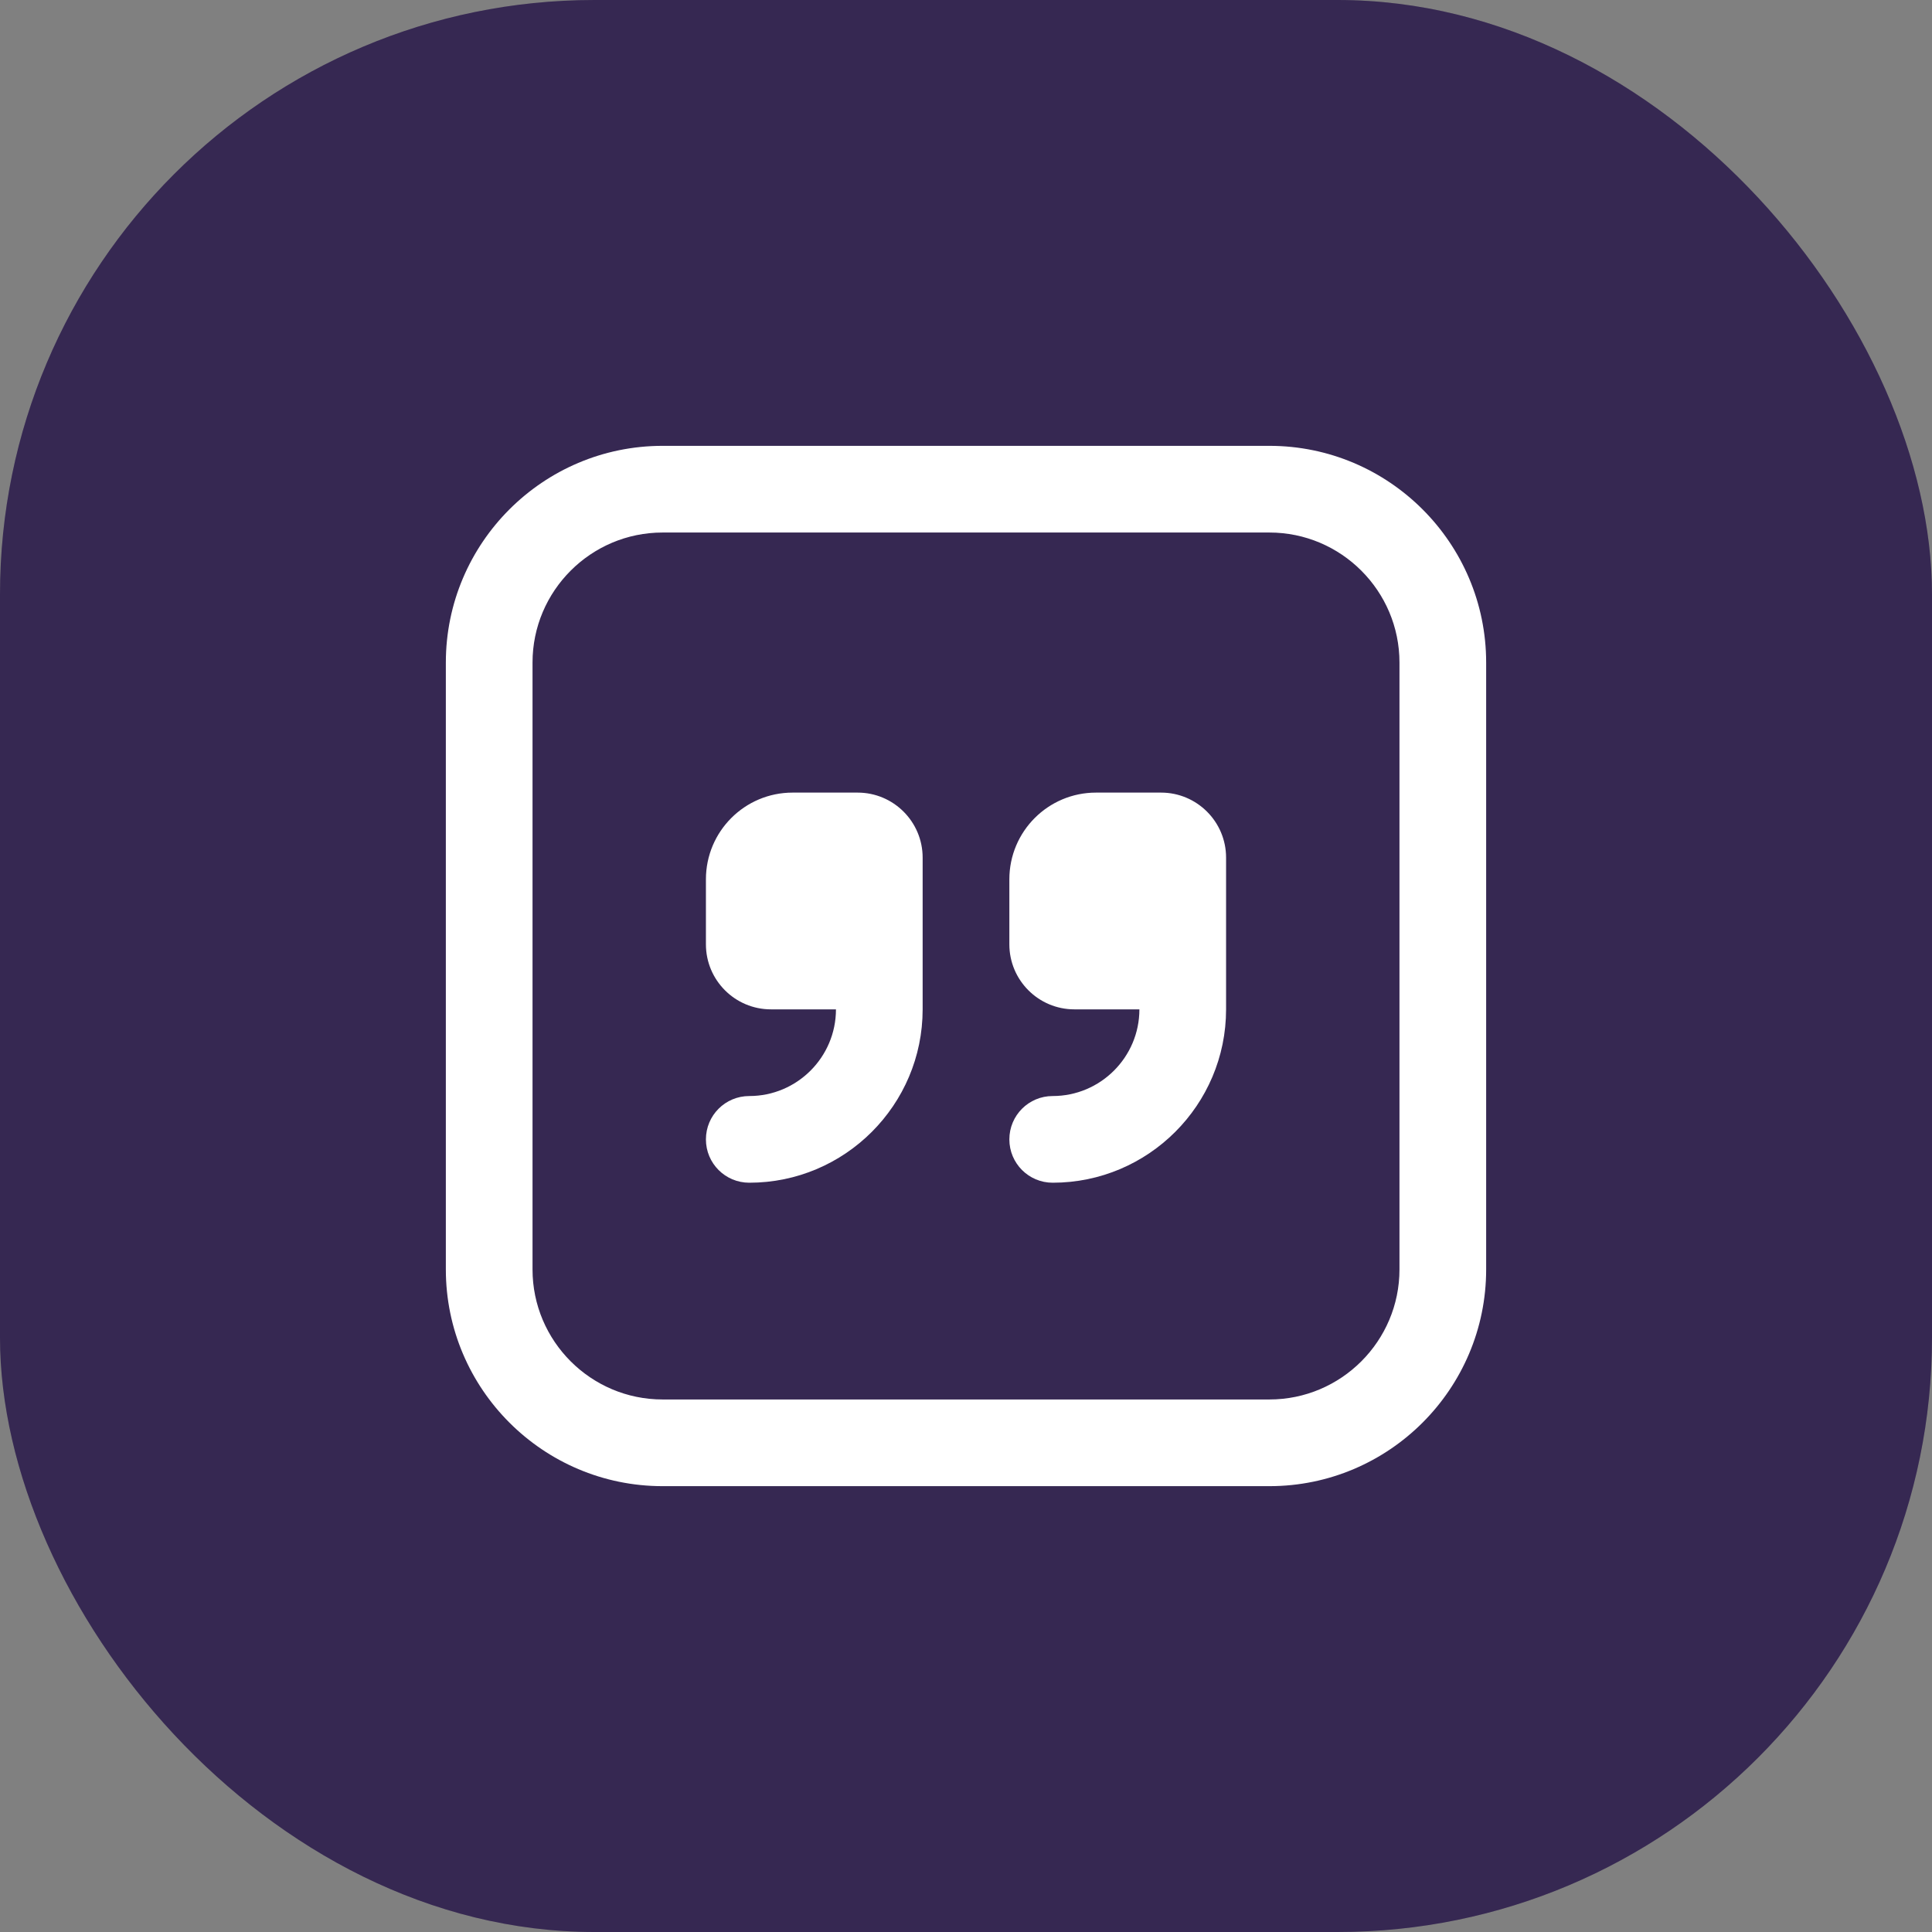
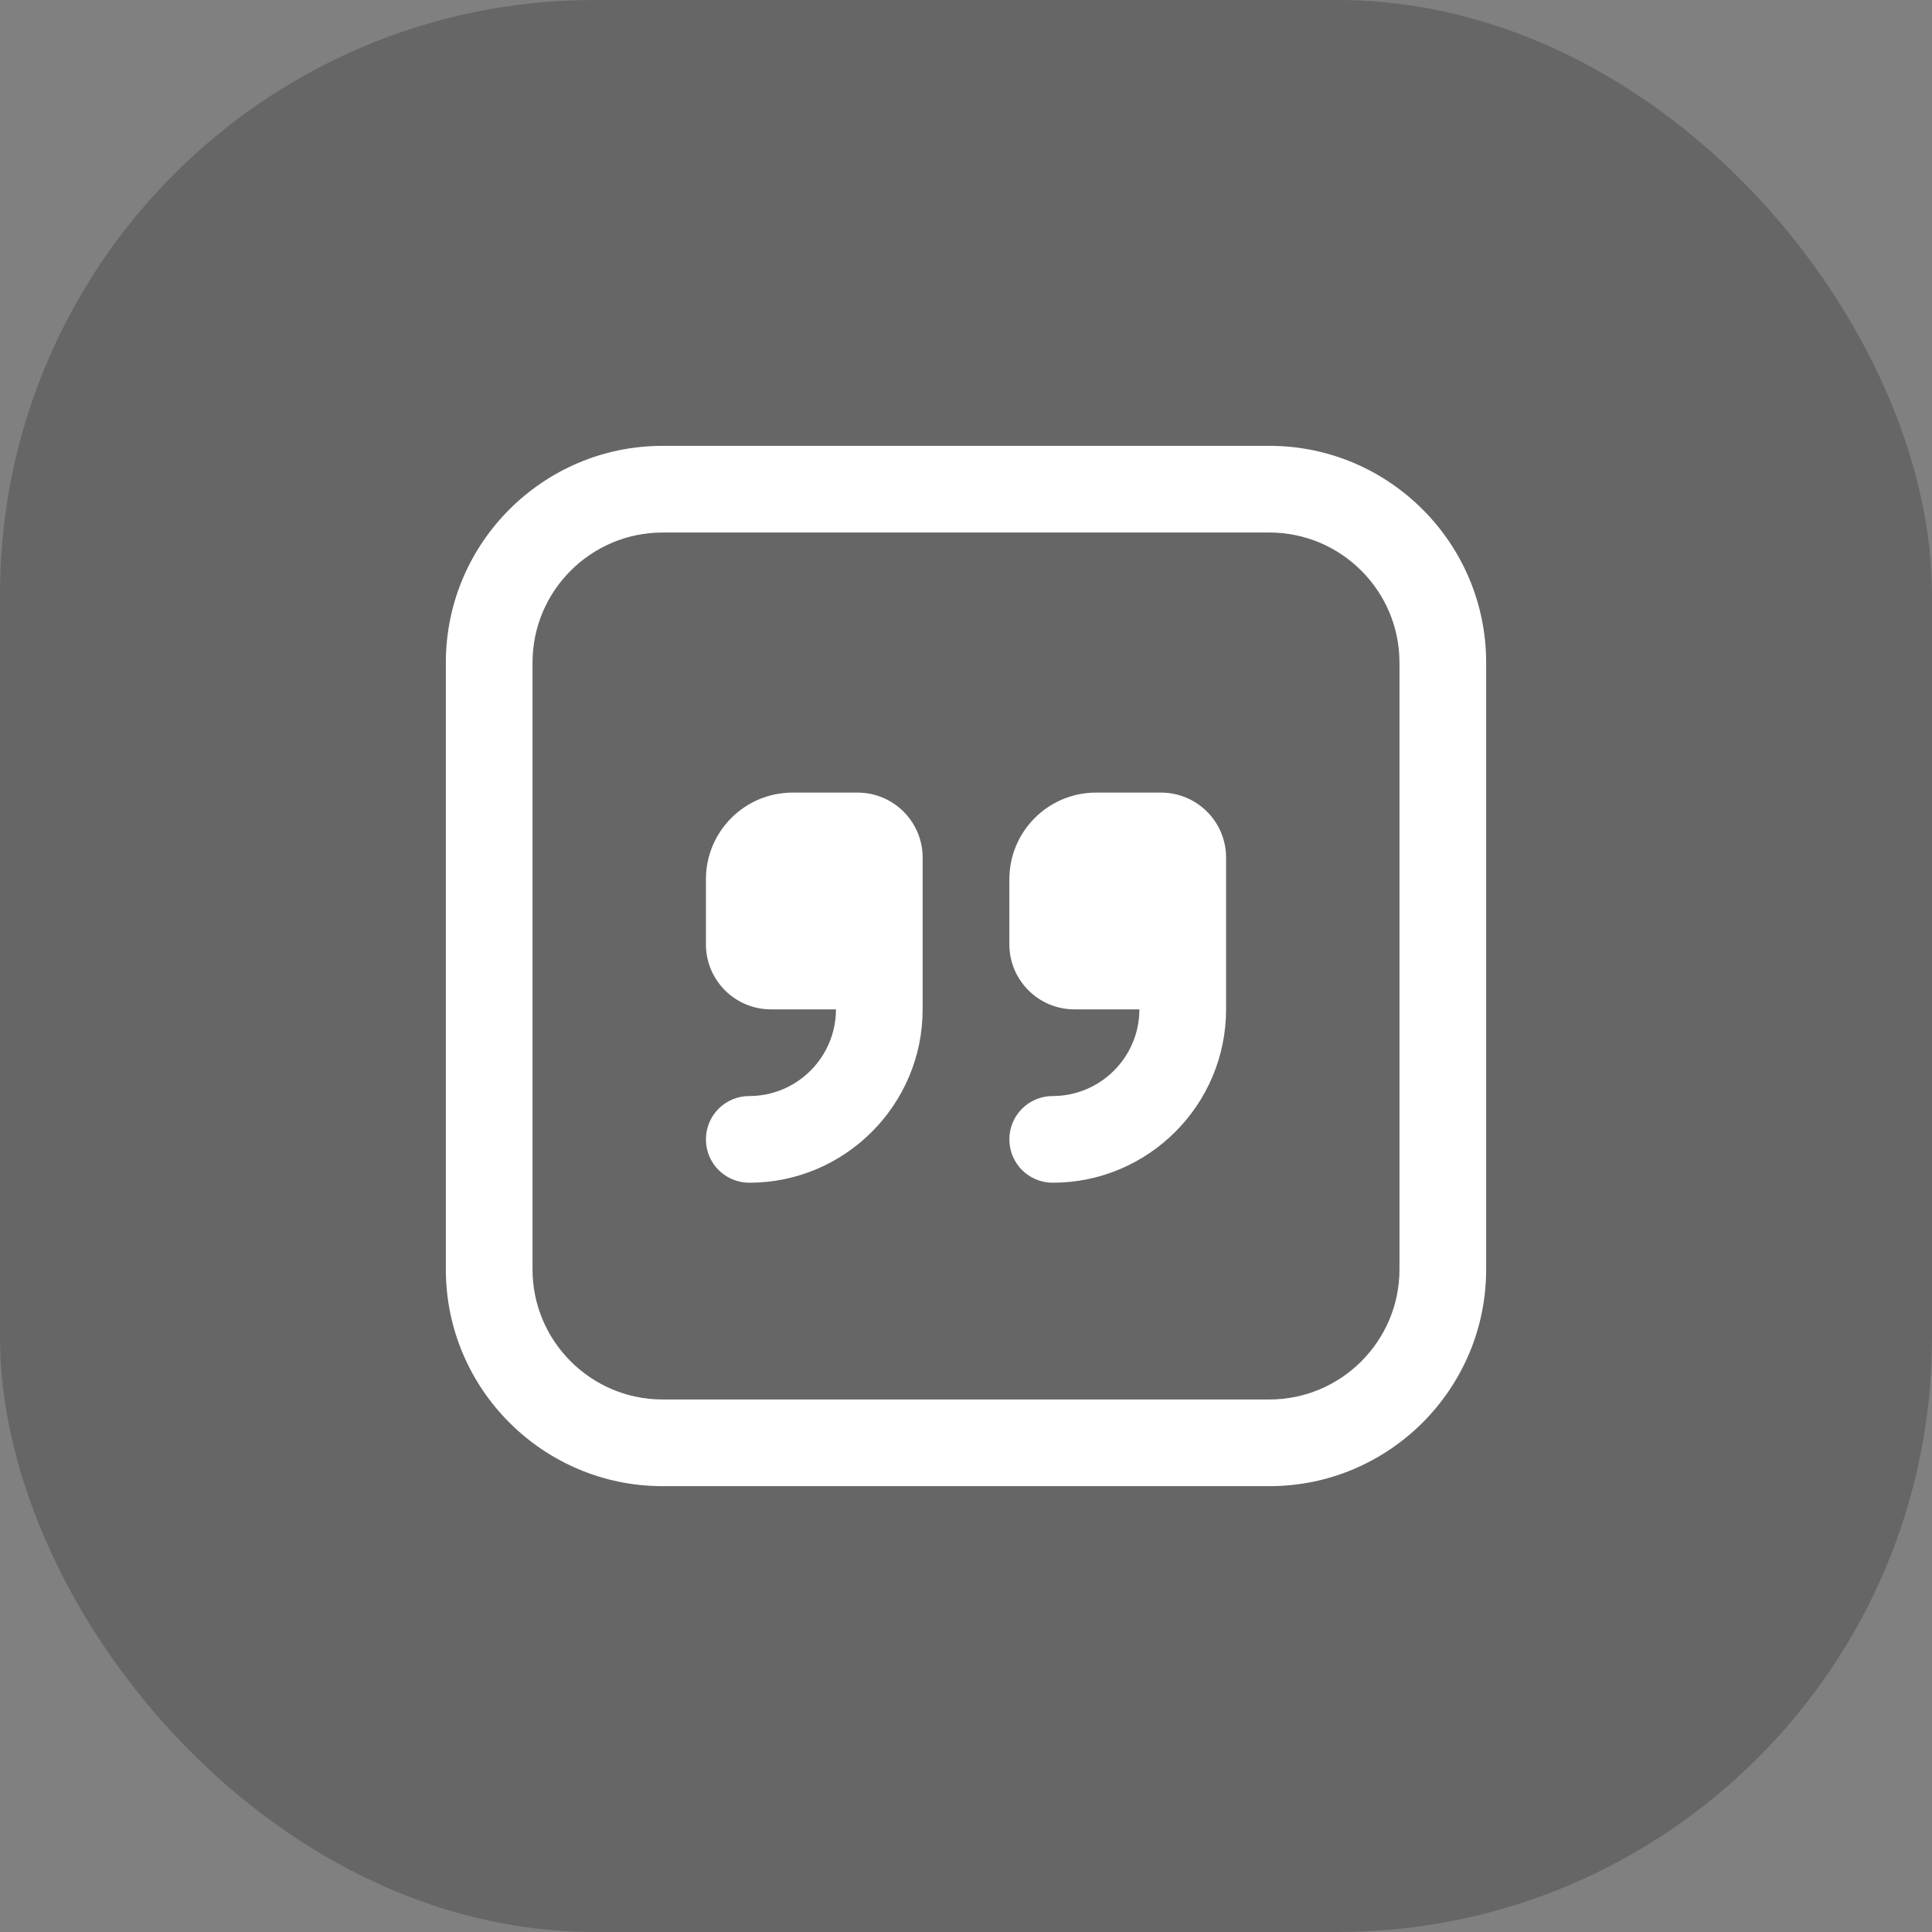
<svg xmlns="http://www.w3.org/2000/svg" width="52" height="52" viewBox="0 0 52 52" fill="none">
  <rect x="0" y="0" width="52" height="52" fill="#808080" stroke="none" />
-   <rect width="52" height="52" rx="16" fill="#443266" />
  <rect width="52" height="52" rx="16" fill="black" fill-opacity="0.2" />
  <g clip-path="url(#clip0_15234_7575)">
    <path d="M24.833 23.083V27.167C24.833 29.74 22.74 31.833 20.167 31.833C19.521 31.833 19 31.312 19 30.667C19 30.021 19.521 29.5 20.167 29.5C21.453 29.5 22.5 28.453 22.5 27.167H20.75C19.784 27.167 19 26.383 19 25.417V23.667C19 22.378 20.044 21.333 21.333 21.333H23.083C24.049 21.333 24.833 22.117 24.833 23.083ZM31.25 21.333H29.5C28.211 21.333 27.167 22.378 27.167 23.667V25.417C27.167 26.383 27.951 27.167 28.917 27.167H30.667C30.667 28.453 29.62 29.5 28.333 29.5C27.688 29.5 27.167 30.021 27.167 30.667C27.167 31.312 27.688 31.833 28.333 31.833C30.907 31.833 33 29.74 33 27.167V23.083C33 22.117 32.216 21.333 31.25 21.333ZM40 17.833V34.167C40 37.383 37.383 40 34.167 40H17.833C14.617 40 12 37.383 12 34.167V17.833C12 14.617 14.617 12 17.833 12H34.167C37.383 12 40 14.617 40 17.833ZM37.667 17.833C37.667 15.904 36.096 14.333 34.167 14.333H17.833C15.904 14.333 14.333 15.904 14.333 17.833V34.167C14.333 36.096 15.904 37.667 17.833 37.667H34.167C36.096 37.667 37.667 36.096 37.667 34.167V17.833Z" fill="white" />
  </g>
  <defs>
    <clipPath id="clip0_15234_7575">
      <rect width="28" height="28" fill="white" transform="translate(12 12)" />
    </clipPath>
  </defs>
</svg>